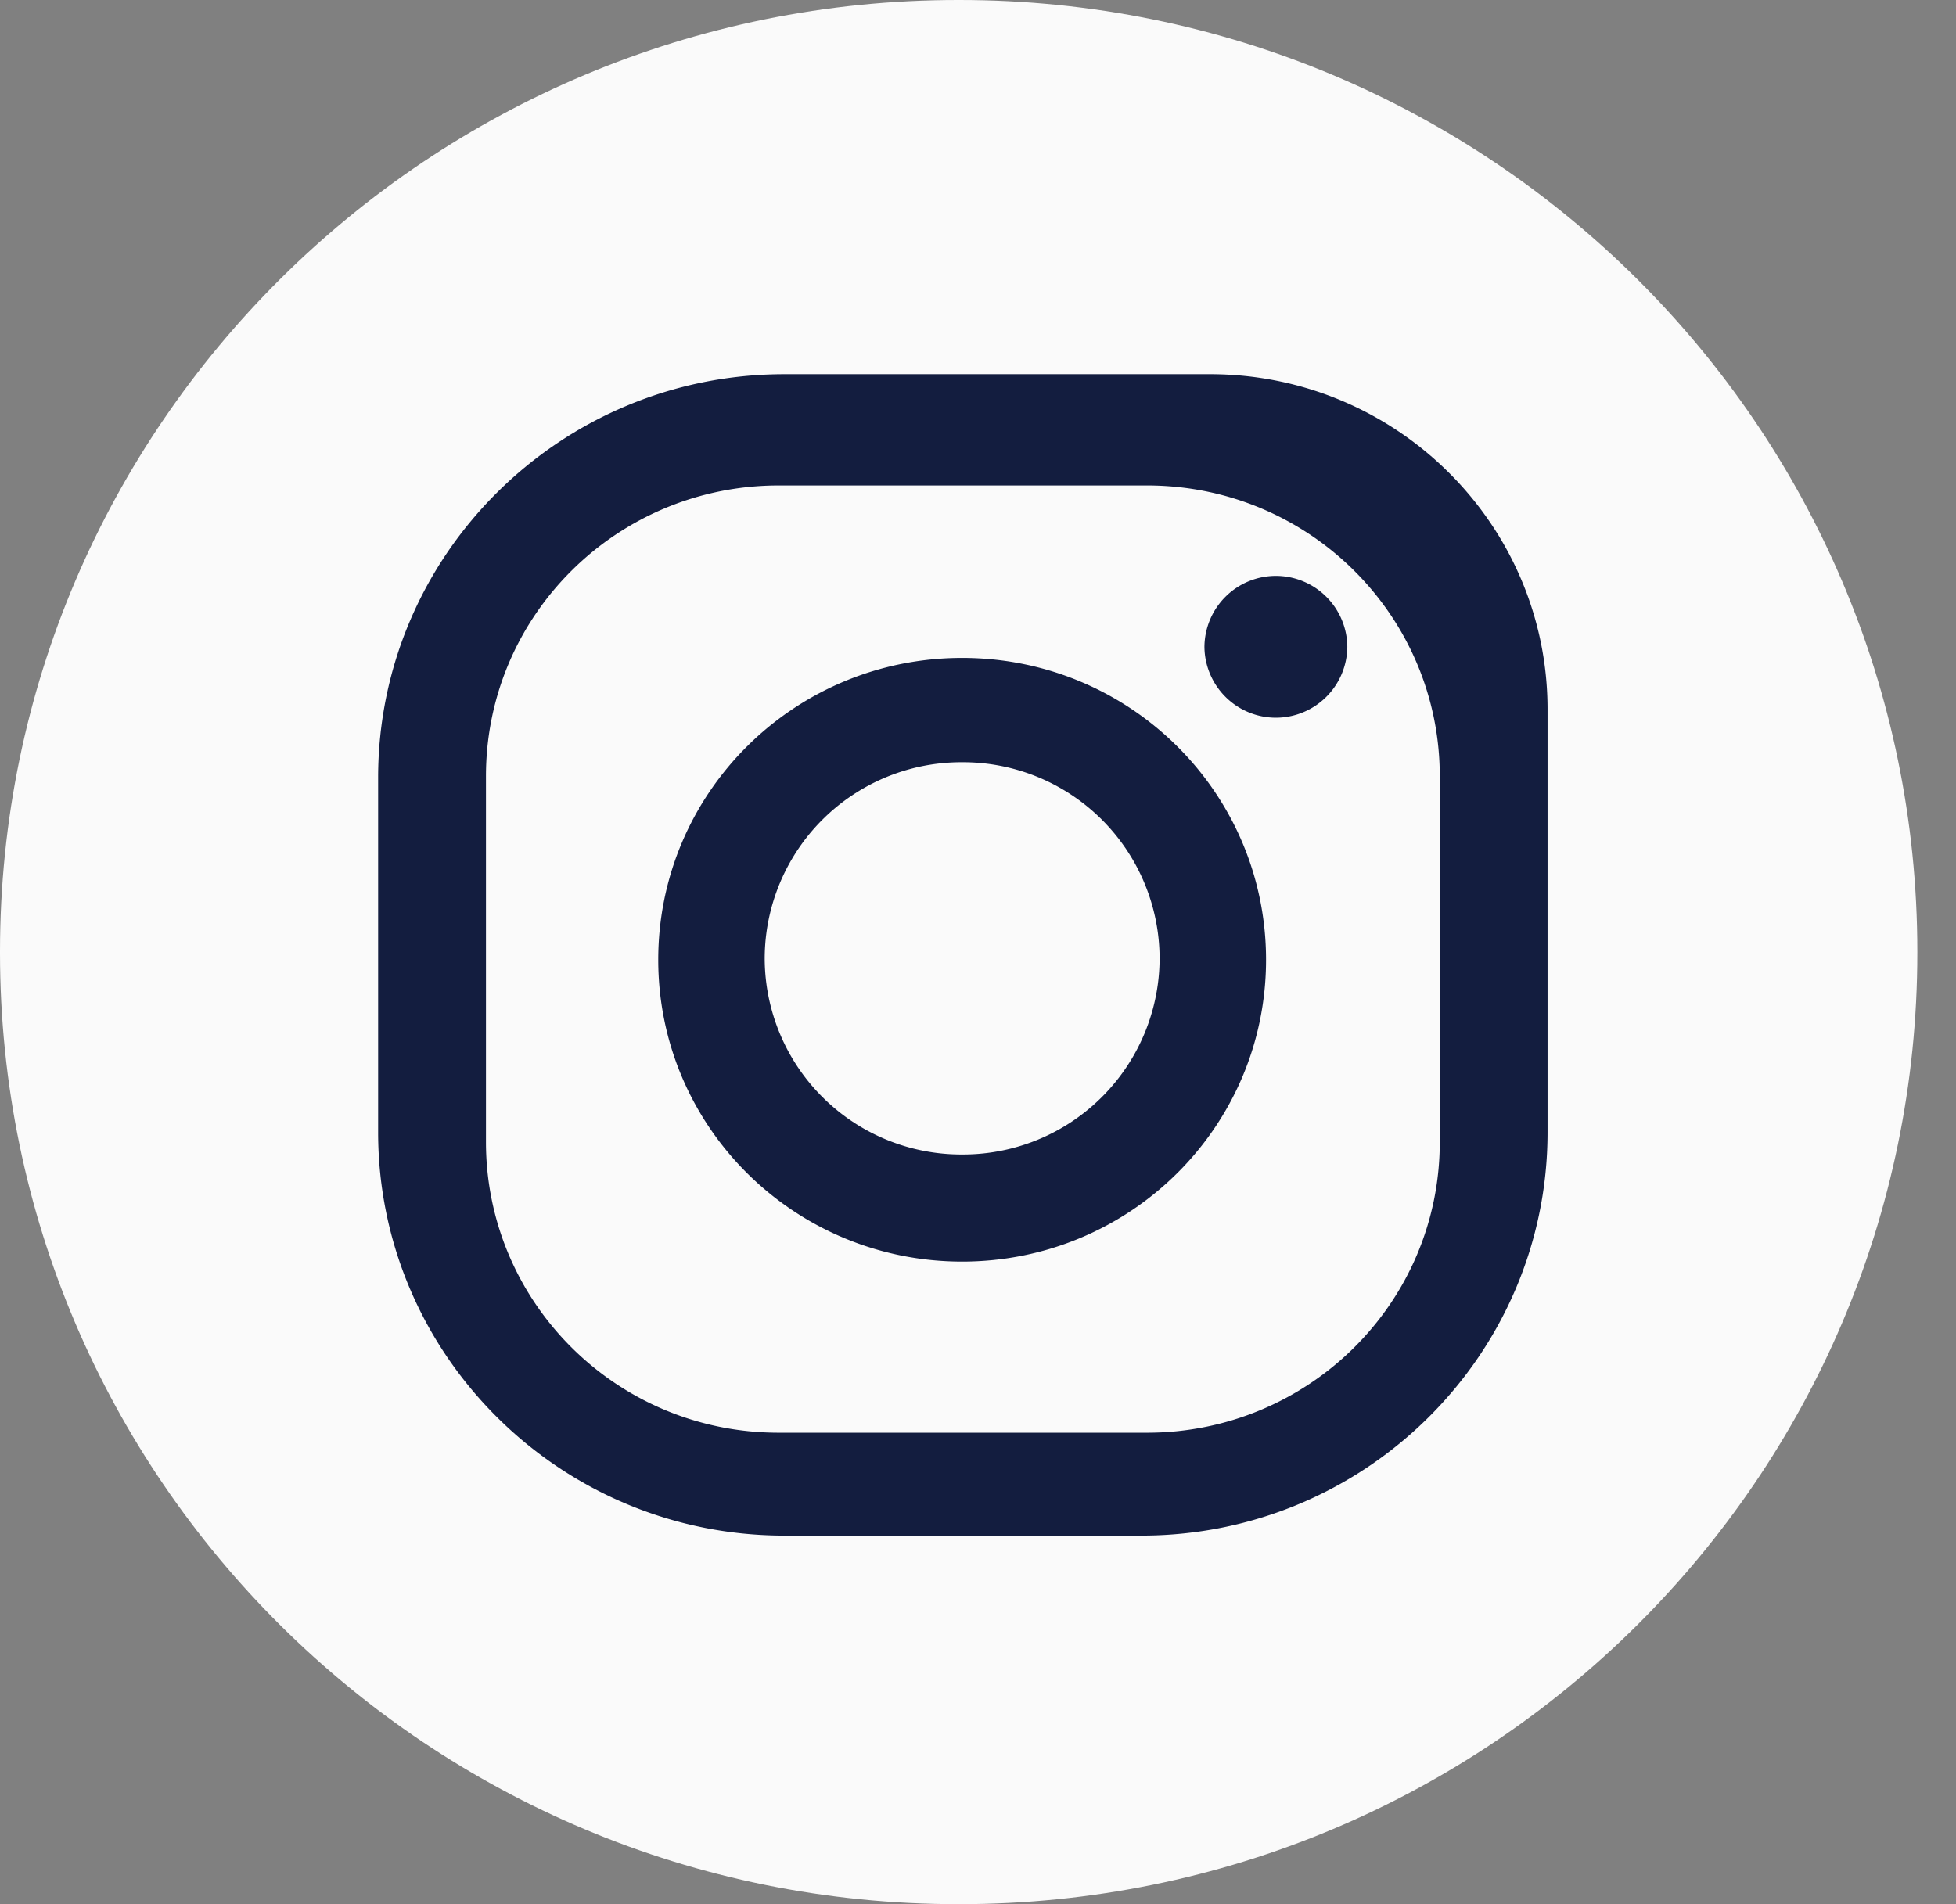
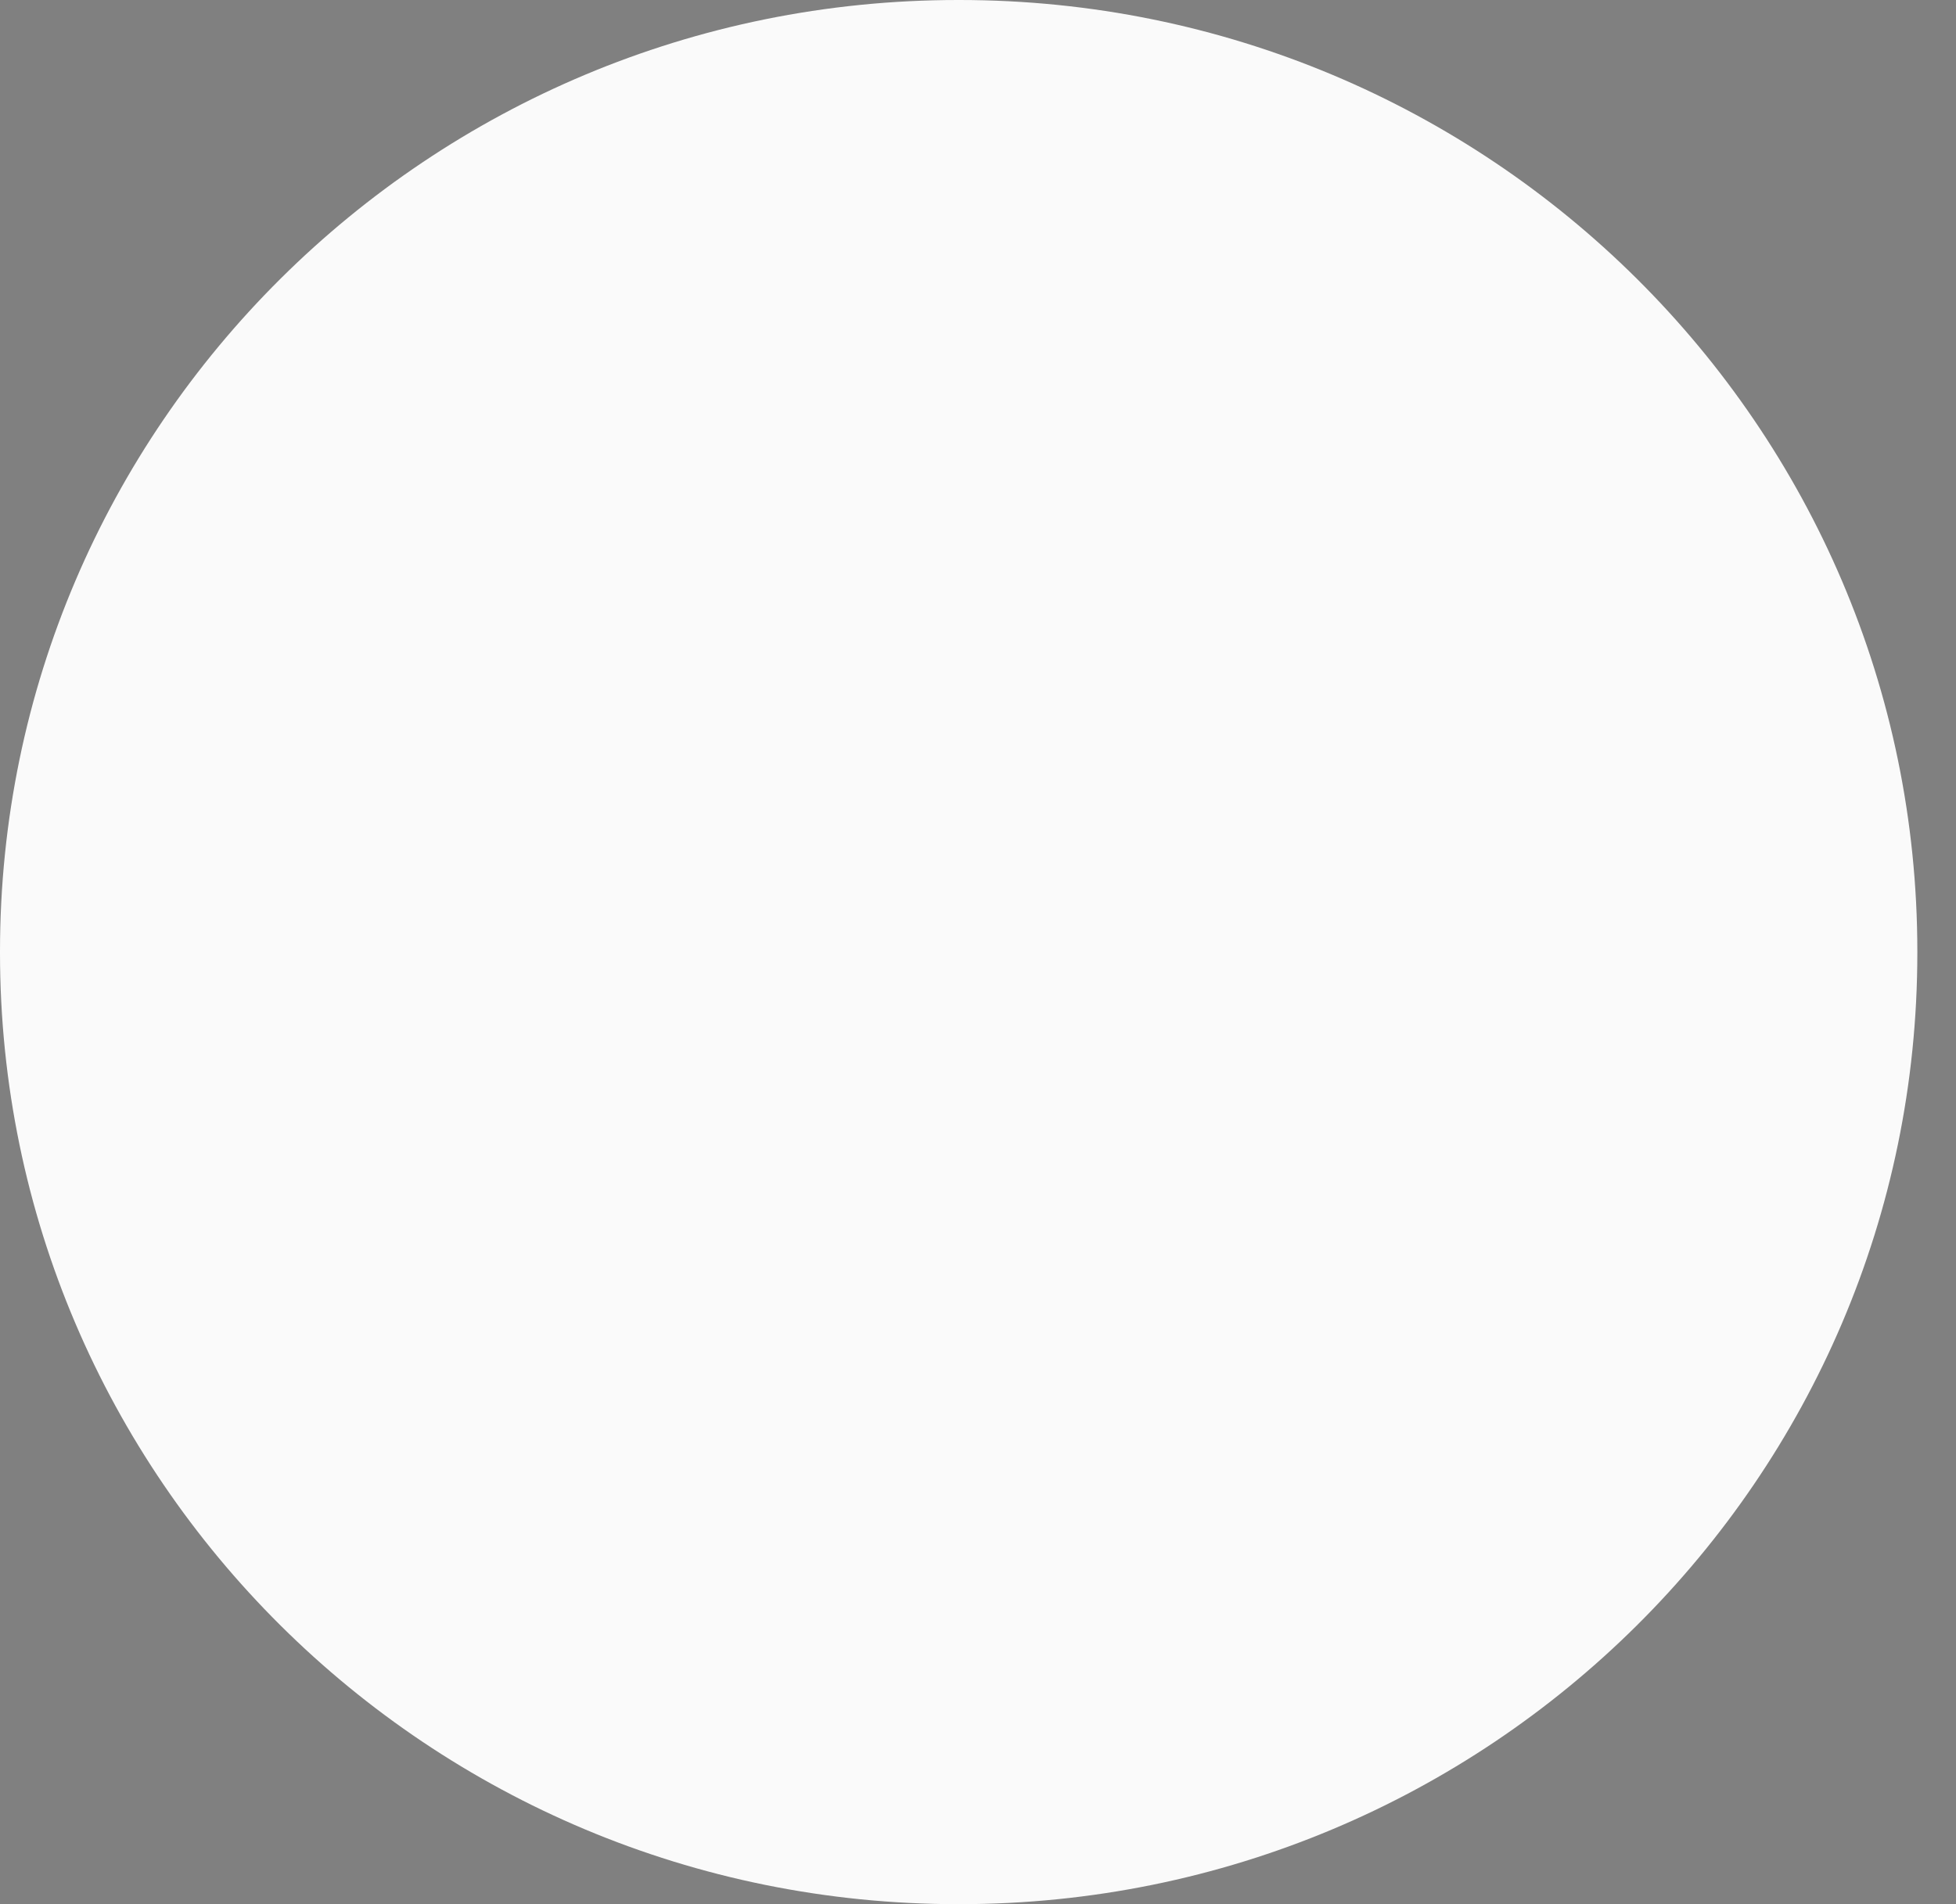
<svg xmlns="http://www.w3.org/2000/svg" width="38" height="37" fill="none">
  <rect width="100%" height="100%" fill="#808080" stroke="none" />
  <path d="M18.638 0h-.027C8.332 0 0 8.277 0 18.487v.027C0 28.723 8.332 37 18.611 37h.027c10.278 0 18.611-8.277 18.611-18.486v-.027C37.249 8.277 28.917 0 18.638 0z" fill="#fafafa" />
-   <path d="M23.509 7.271h-8.272c-4.353 0-7.891 3.513-7.891 7.838V22c0 4.324 3.537 7.838 7.891 7.838h6.938c4.353 0 7.89-3.514 7.89-7.838v-8.216c0-3.595-2.939-6.513-6.557-6.513zm4.462 14.919c0 3.135-2.558 5.649-5.687 5.649h-7.156c-3.156 0-5.687-2.541-5.687-5.649v-7.108c0-3.135 2.558-5.649 5.687-5.649h7.156c3.156 0 5.687 2.541 5.687 5.649v7.108zm-9.279-9.406c-3.265 0-5.904 2.622-5.904 5.865s2.639 5.865 5.904 5.865 5.904-2.622 5.904-5.865-2.639-5.865-5.904-5.865zm0 9.649a3.82 3.82 0 0 1-3.836-3.811 3.82 3.82 0 0 1 3.836-3.811 3.82 3.82 0 0 1 3.836 3.811 3.82 3.82 0 0 1-3.836 3.811zm6.095-11.243a1.39 1.39 0 0 0-1.388 1.378 1.39 1.39 0 0 0 1.388 1.378 1.39 1.39 0 0 0 1.388-1.378 1.39 1.39 0 0 0-1.388-1.378z" fill="#131d3f" />
</svg>